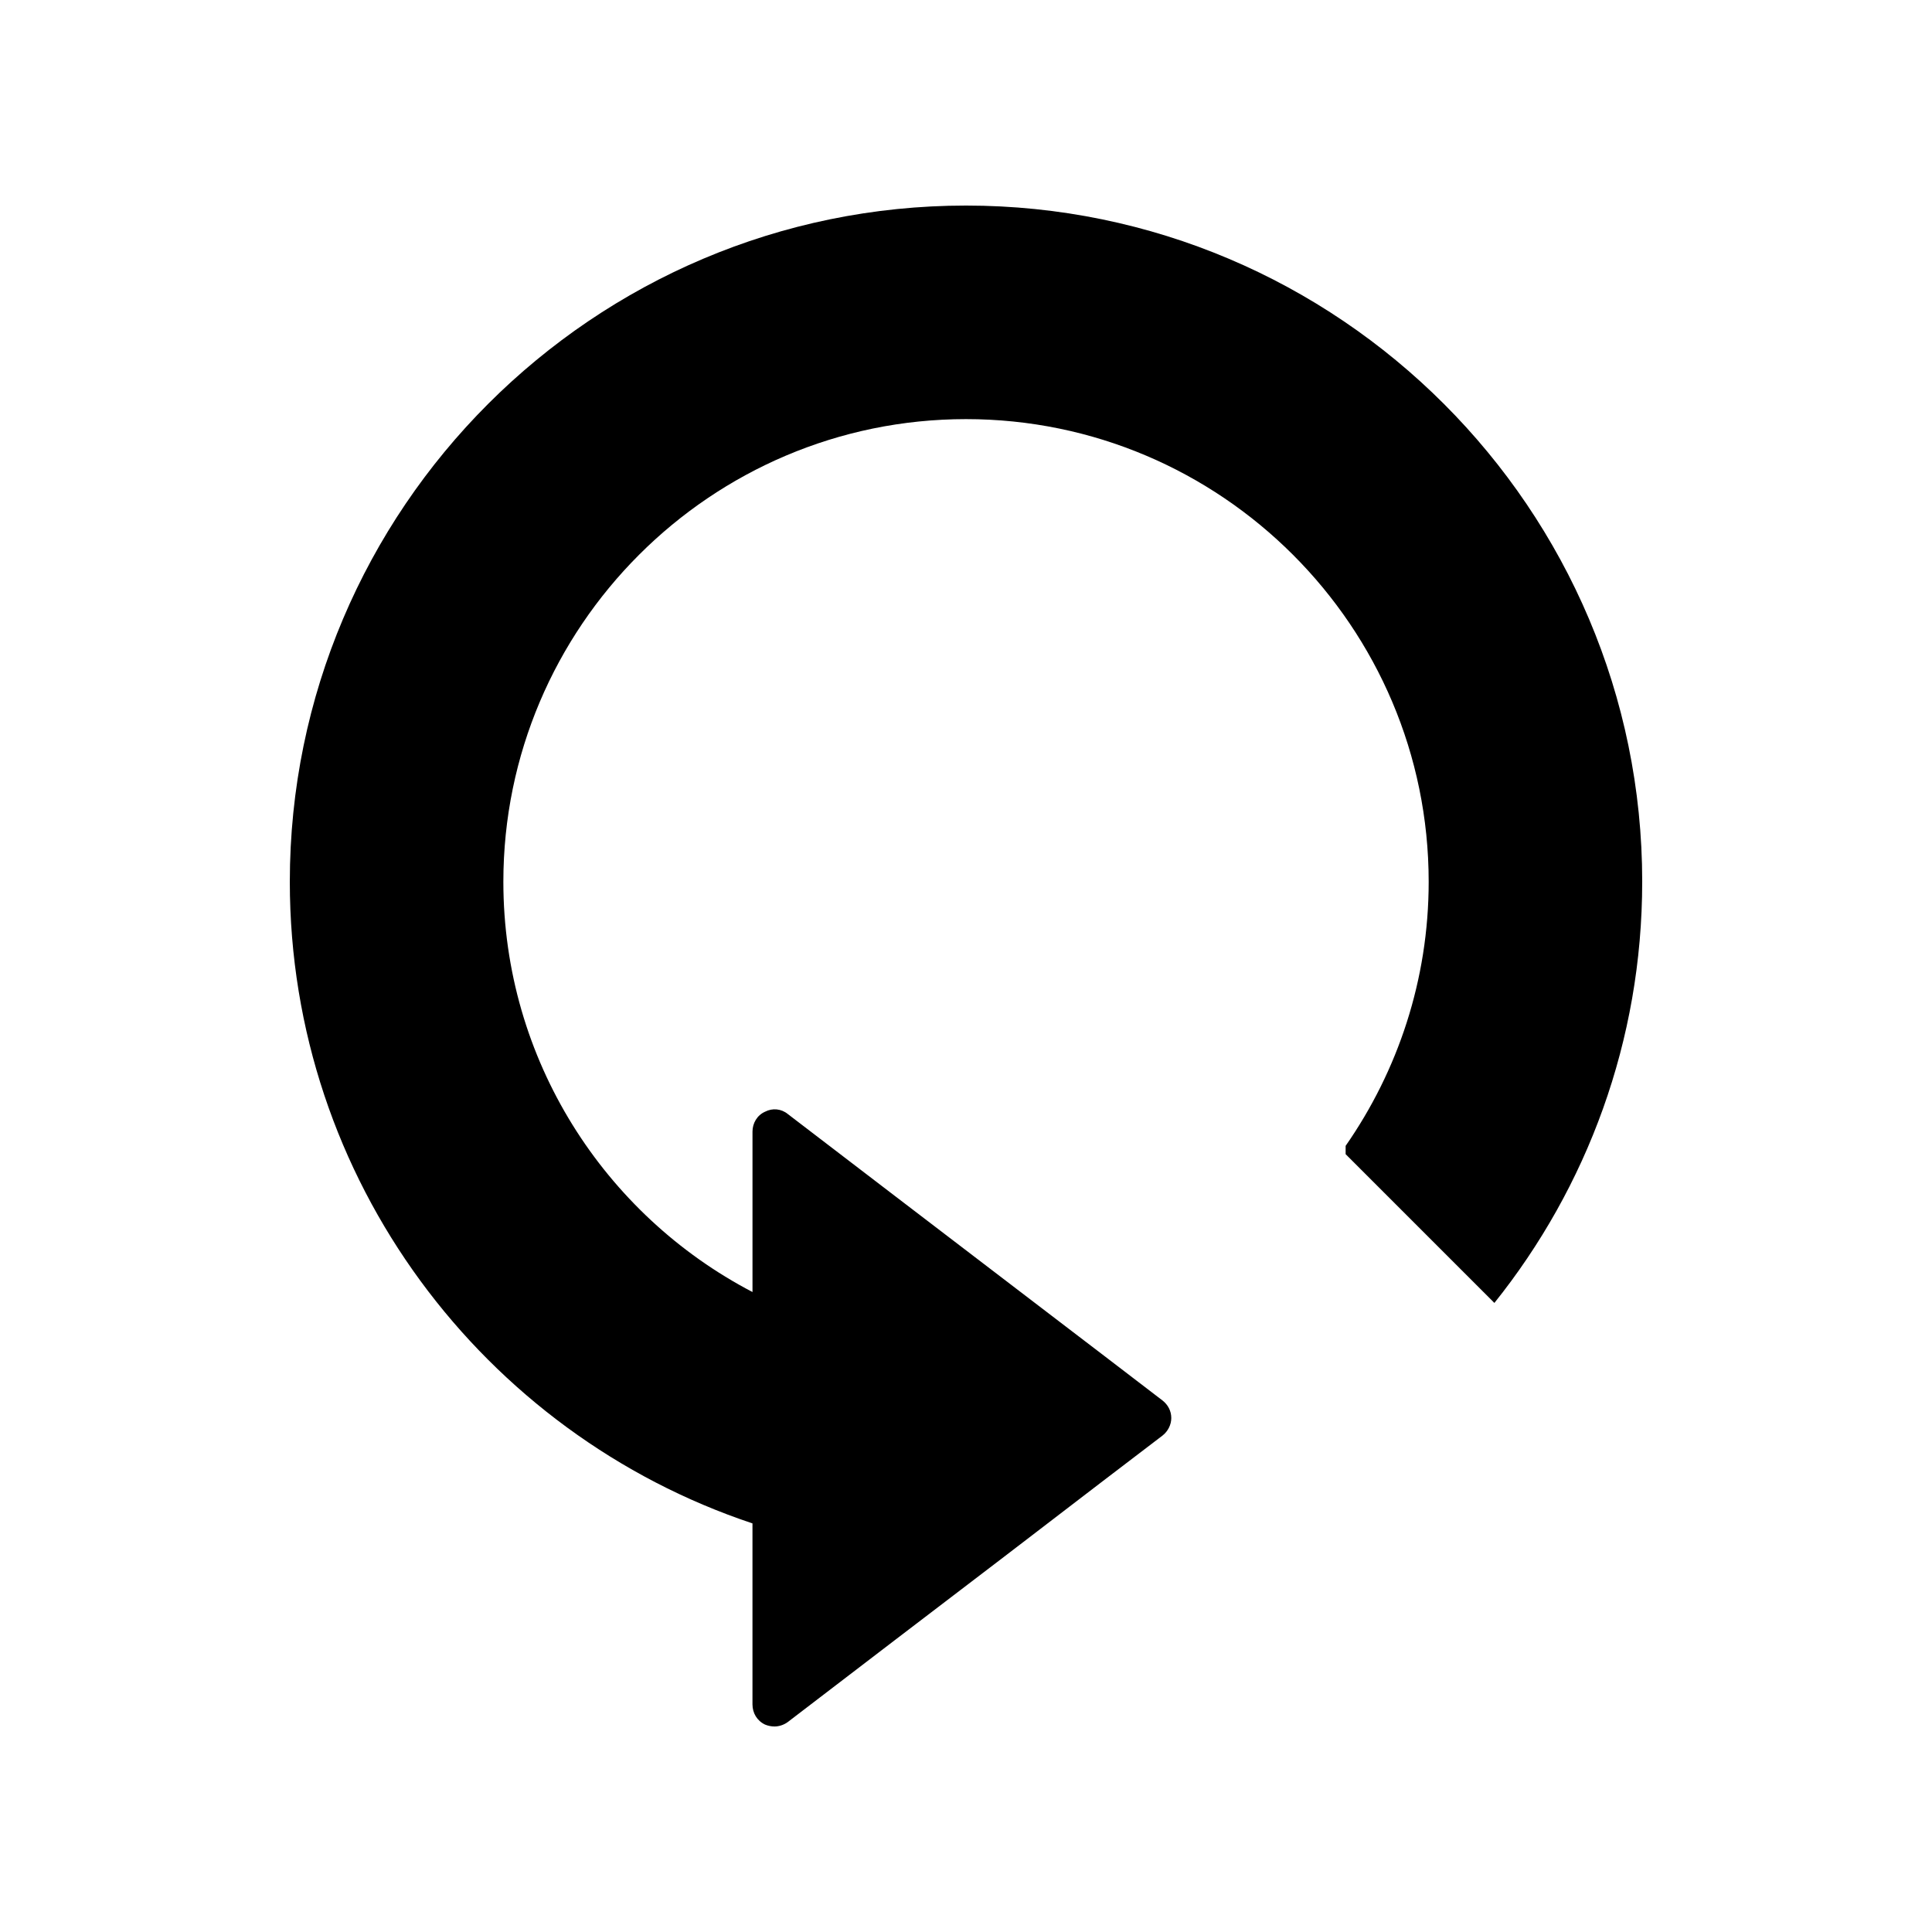
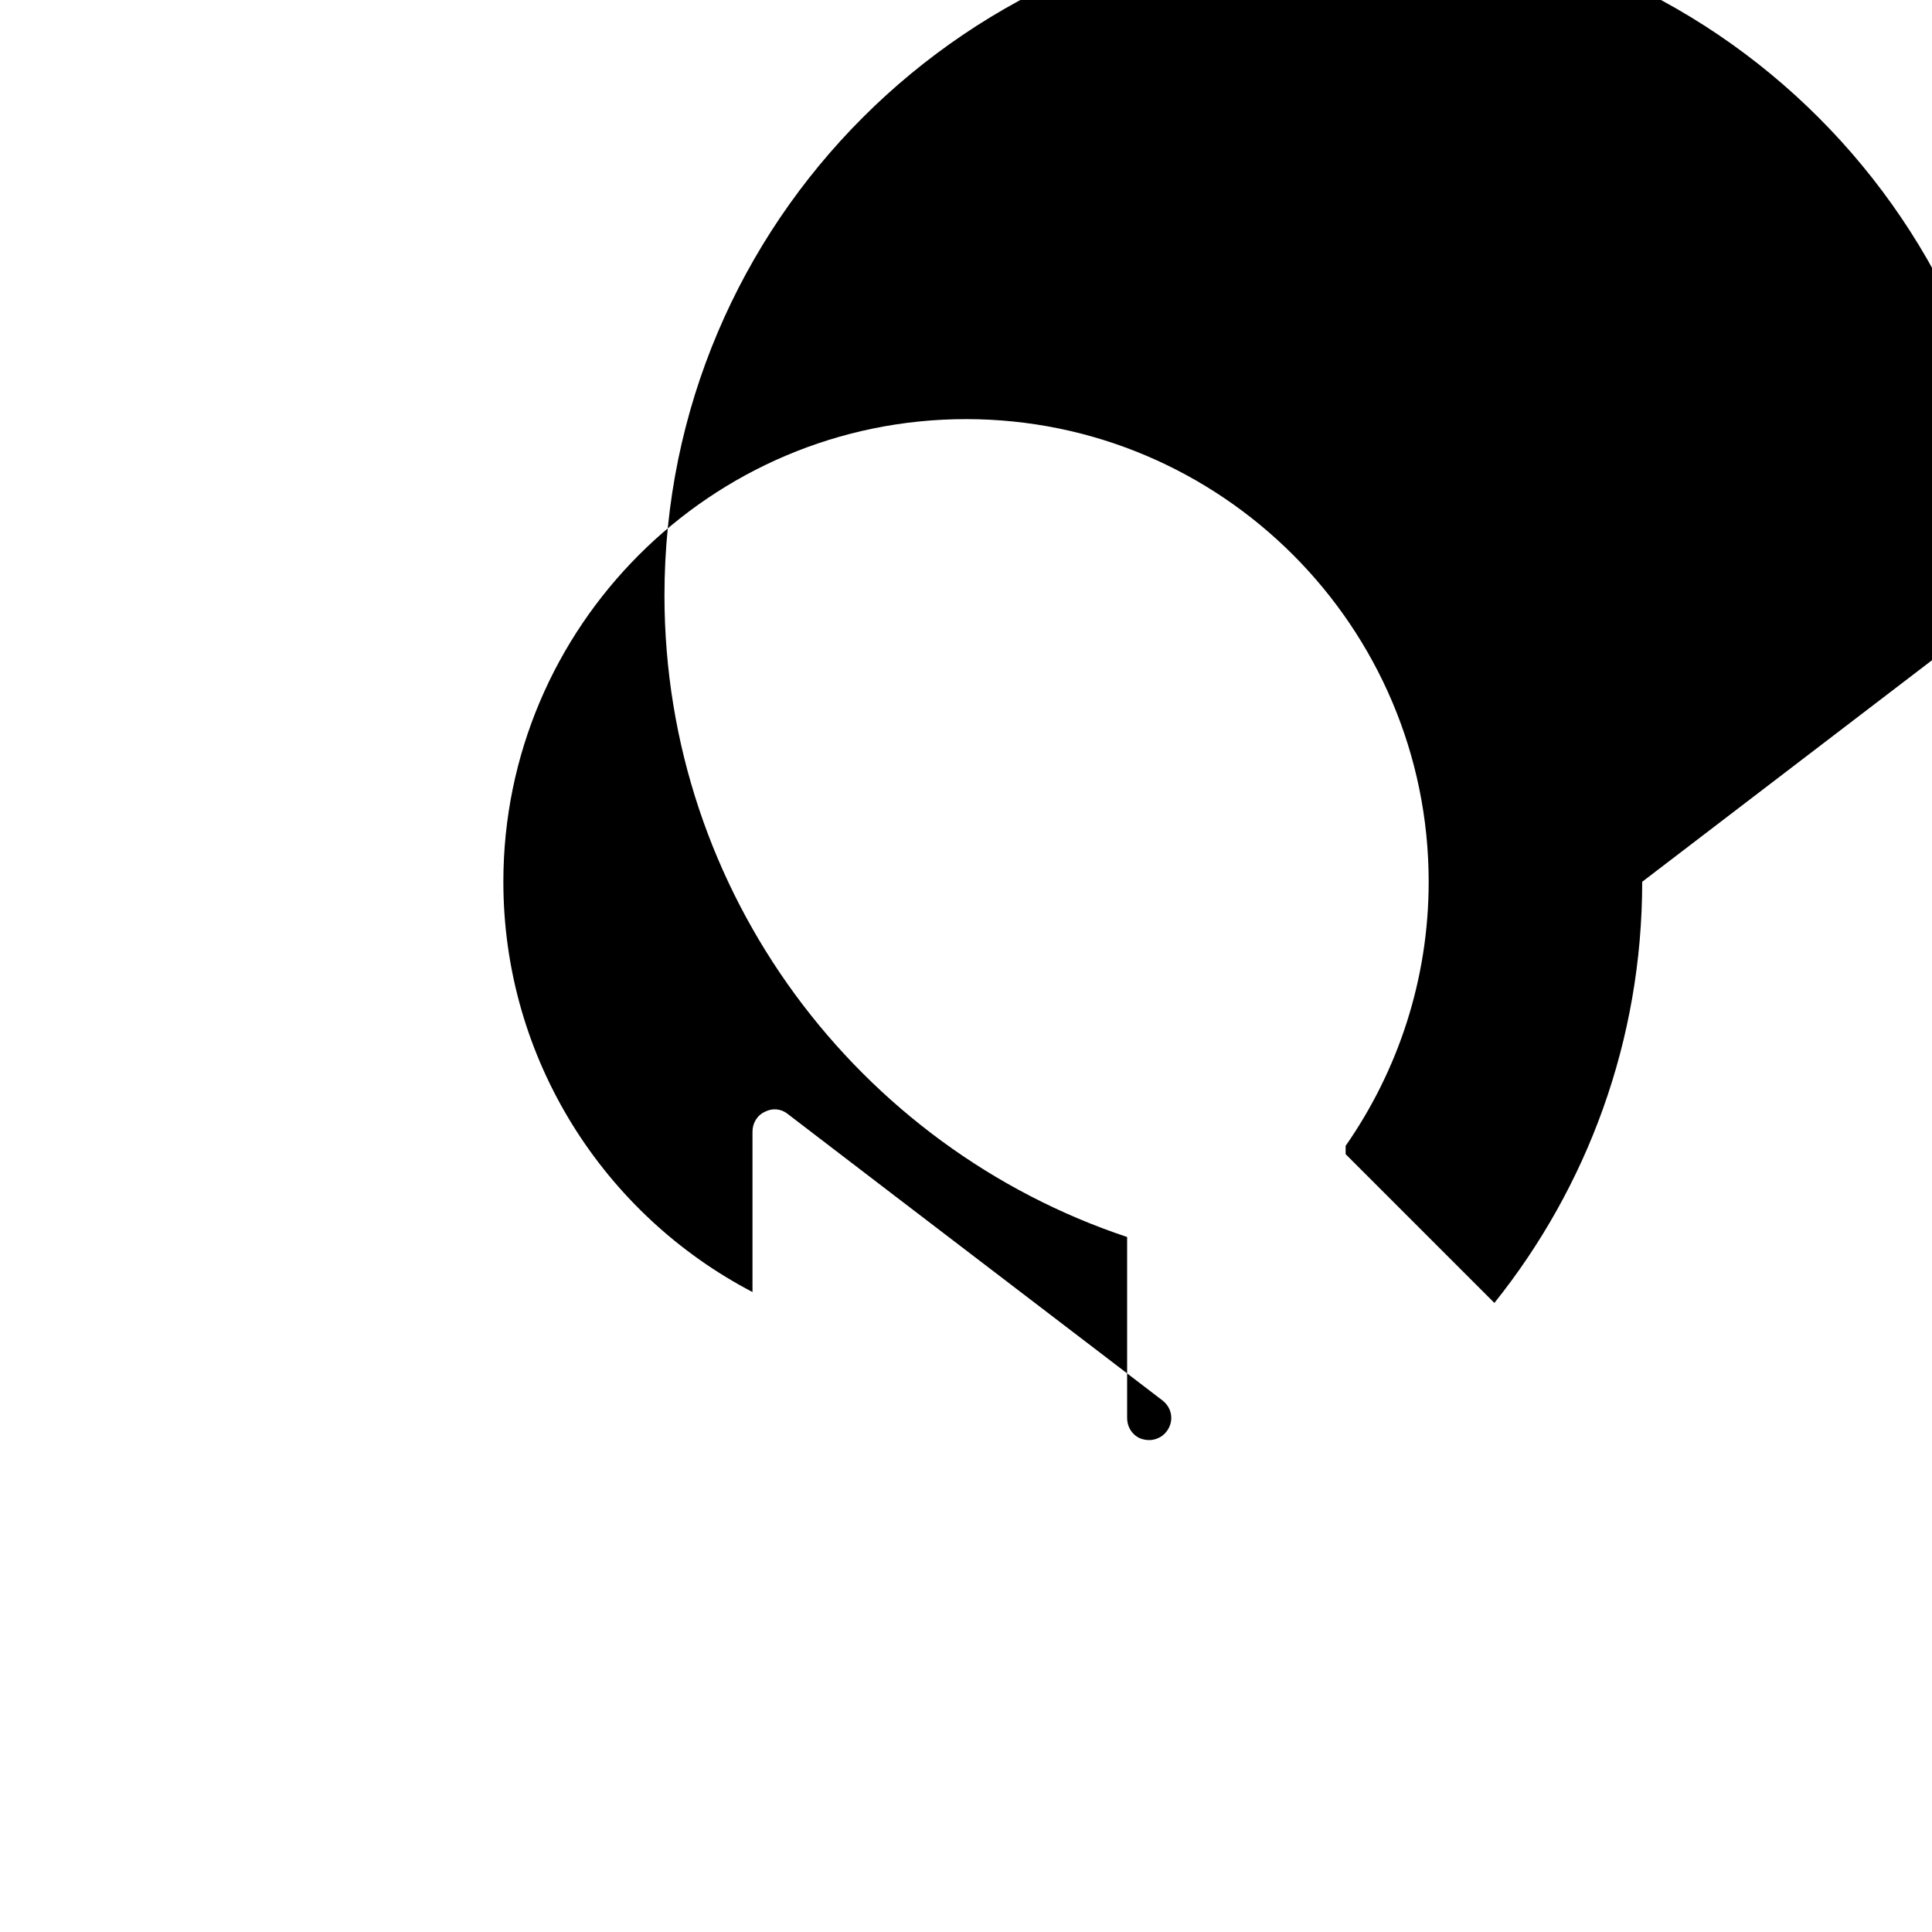
<svg xmlns="http://www.w3.org/2000/svg" fill="#000000" width="800px" height="800px" version="1.1" viewBox="144 144 512 512">
-   <path d="m579.2 377.68c0 42.188-14.652 80.988-39.172 111.61l-39.422-39.422v-2.203c13.836-19.871 22.008-44.012 22.008-69.984 0-67.598-55.016-122.61-122.61-122.61s-122.61 55.016-122.61 122.61c0 47.223 26.848 88.281 66.023 108.72v-42.508c0-2.203 1.195-4.336 3.336-5.281 1.949-1.008 4.277-0.816 6.035 0.629l28.359 21.695 47.156 36.027 8.238 6.289 15.531 11.887c1.445 1.133 2.328 2.766 2.328 4.656 0 1.758-0.883 3.523-2.328 4.648l-15.91 12.137-26.094 19.996-28.922 22.07-28.359 21.695c-1.008 0.754-2.328 1.195-3.523 1.195-0.883 0-1.758-0.188-2.516-0.504-2.137-1.008-3.336-3.082-3.336-5.344v-47.973c-71.176-23.719-122.61-91-122.61-170.04 0-98.777 80.418-179.2 179.2-179.2 98.781 0 179.2 80.422 179.2 179.2z" />
+   <path d="m579.2 377.68c0 42.188-14.652 80.988-39.172 111.61l-39.422-39.422v-2.203c13.836-19.871 22.008-44.012 22.008-69.984 0-67.598-55.016-122.61-122.61-122.61s-122.61 55.016-122.61 122.61c0 47.223 26.848 88.281 66.023 108.72v-42.508c0-2.203 1.195-4.336 3.336-5.281 1.949-1.008 4.277-0.816 6.035 0.629l28.359 21.695 47.156 36.027 8.238 6.289 15.531 11.887c1.445 1.133 2.328 2.766 2.328 4.656 0 1.758-0.883 3.523-2.328 4.648c-1.008 0.754-2.328 1.195-3.523 1.195-0.883 0-1.758-0.188-2.516-0.504-2.137-1.008-3.336-3.082-3.336-5.344v-47.973c-71.176-23.719-122.61-91-122.61-170.04 0-98.777 80.418-179.2 179.2-179.2 98.781 0 179.2 80.422 179.2 179.2z" />
</svg>